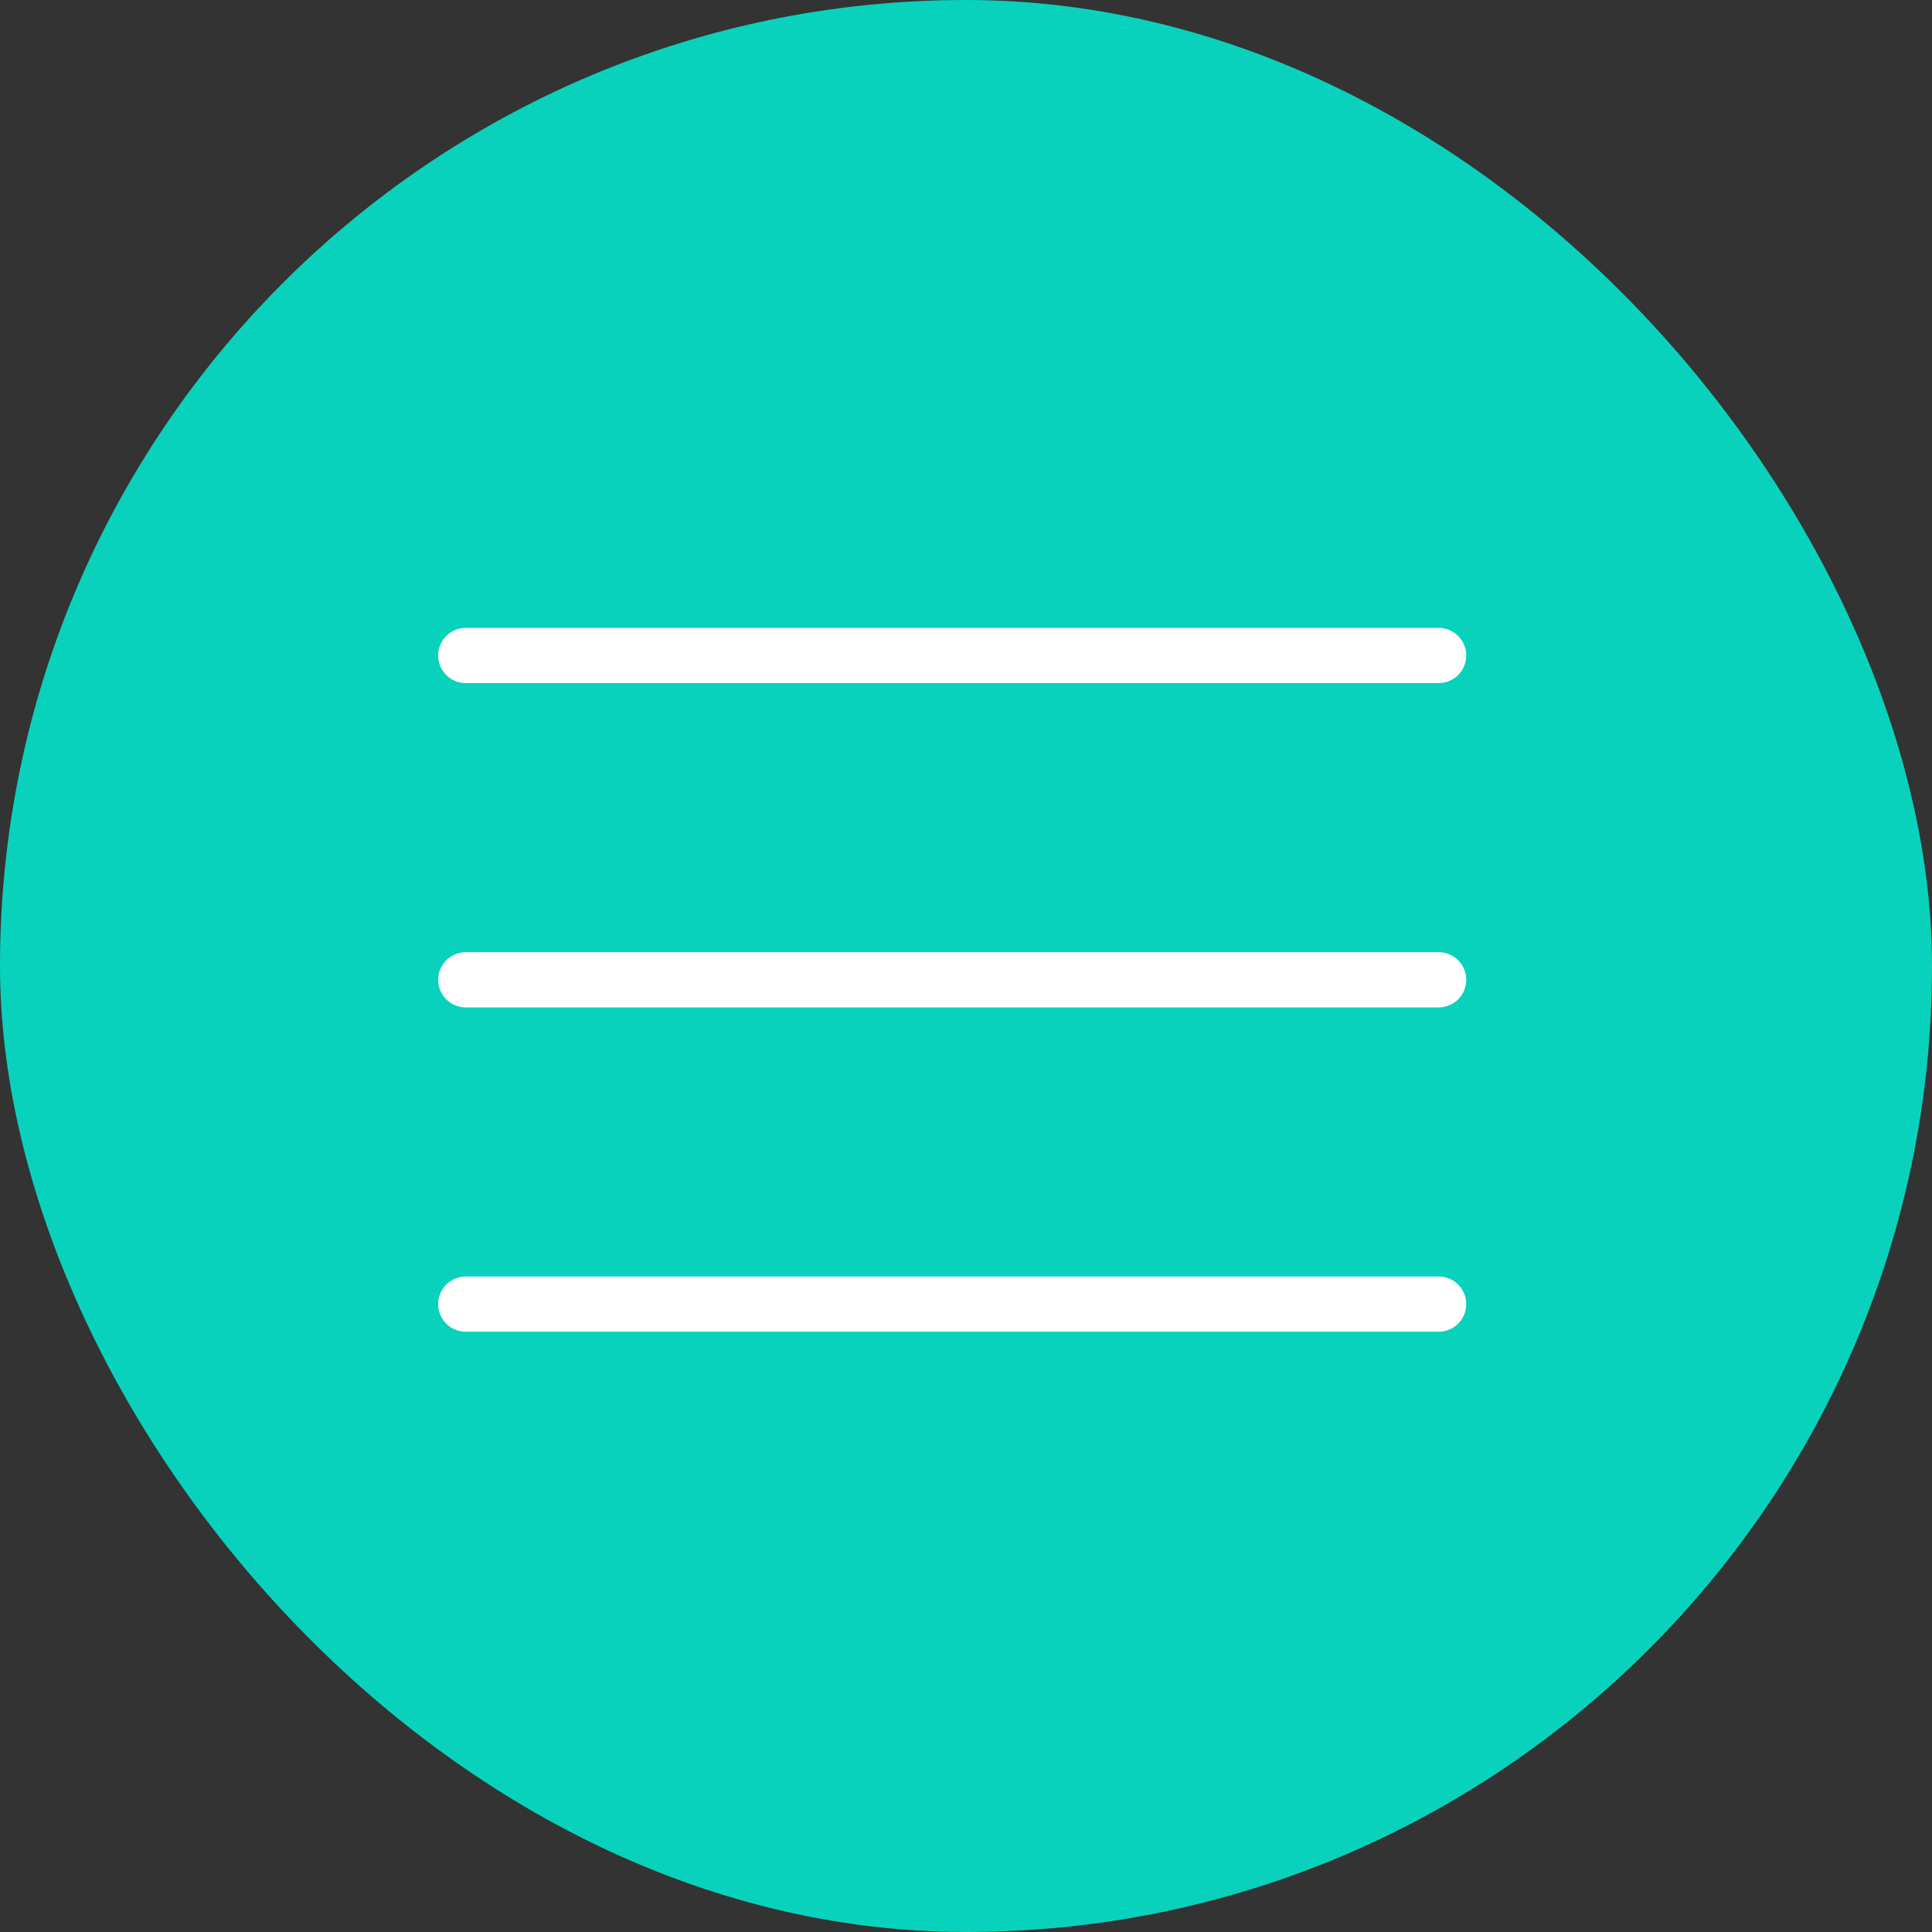
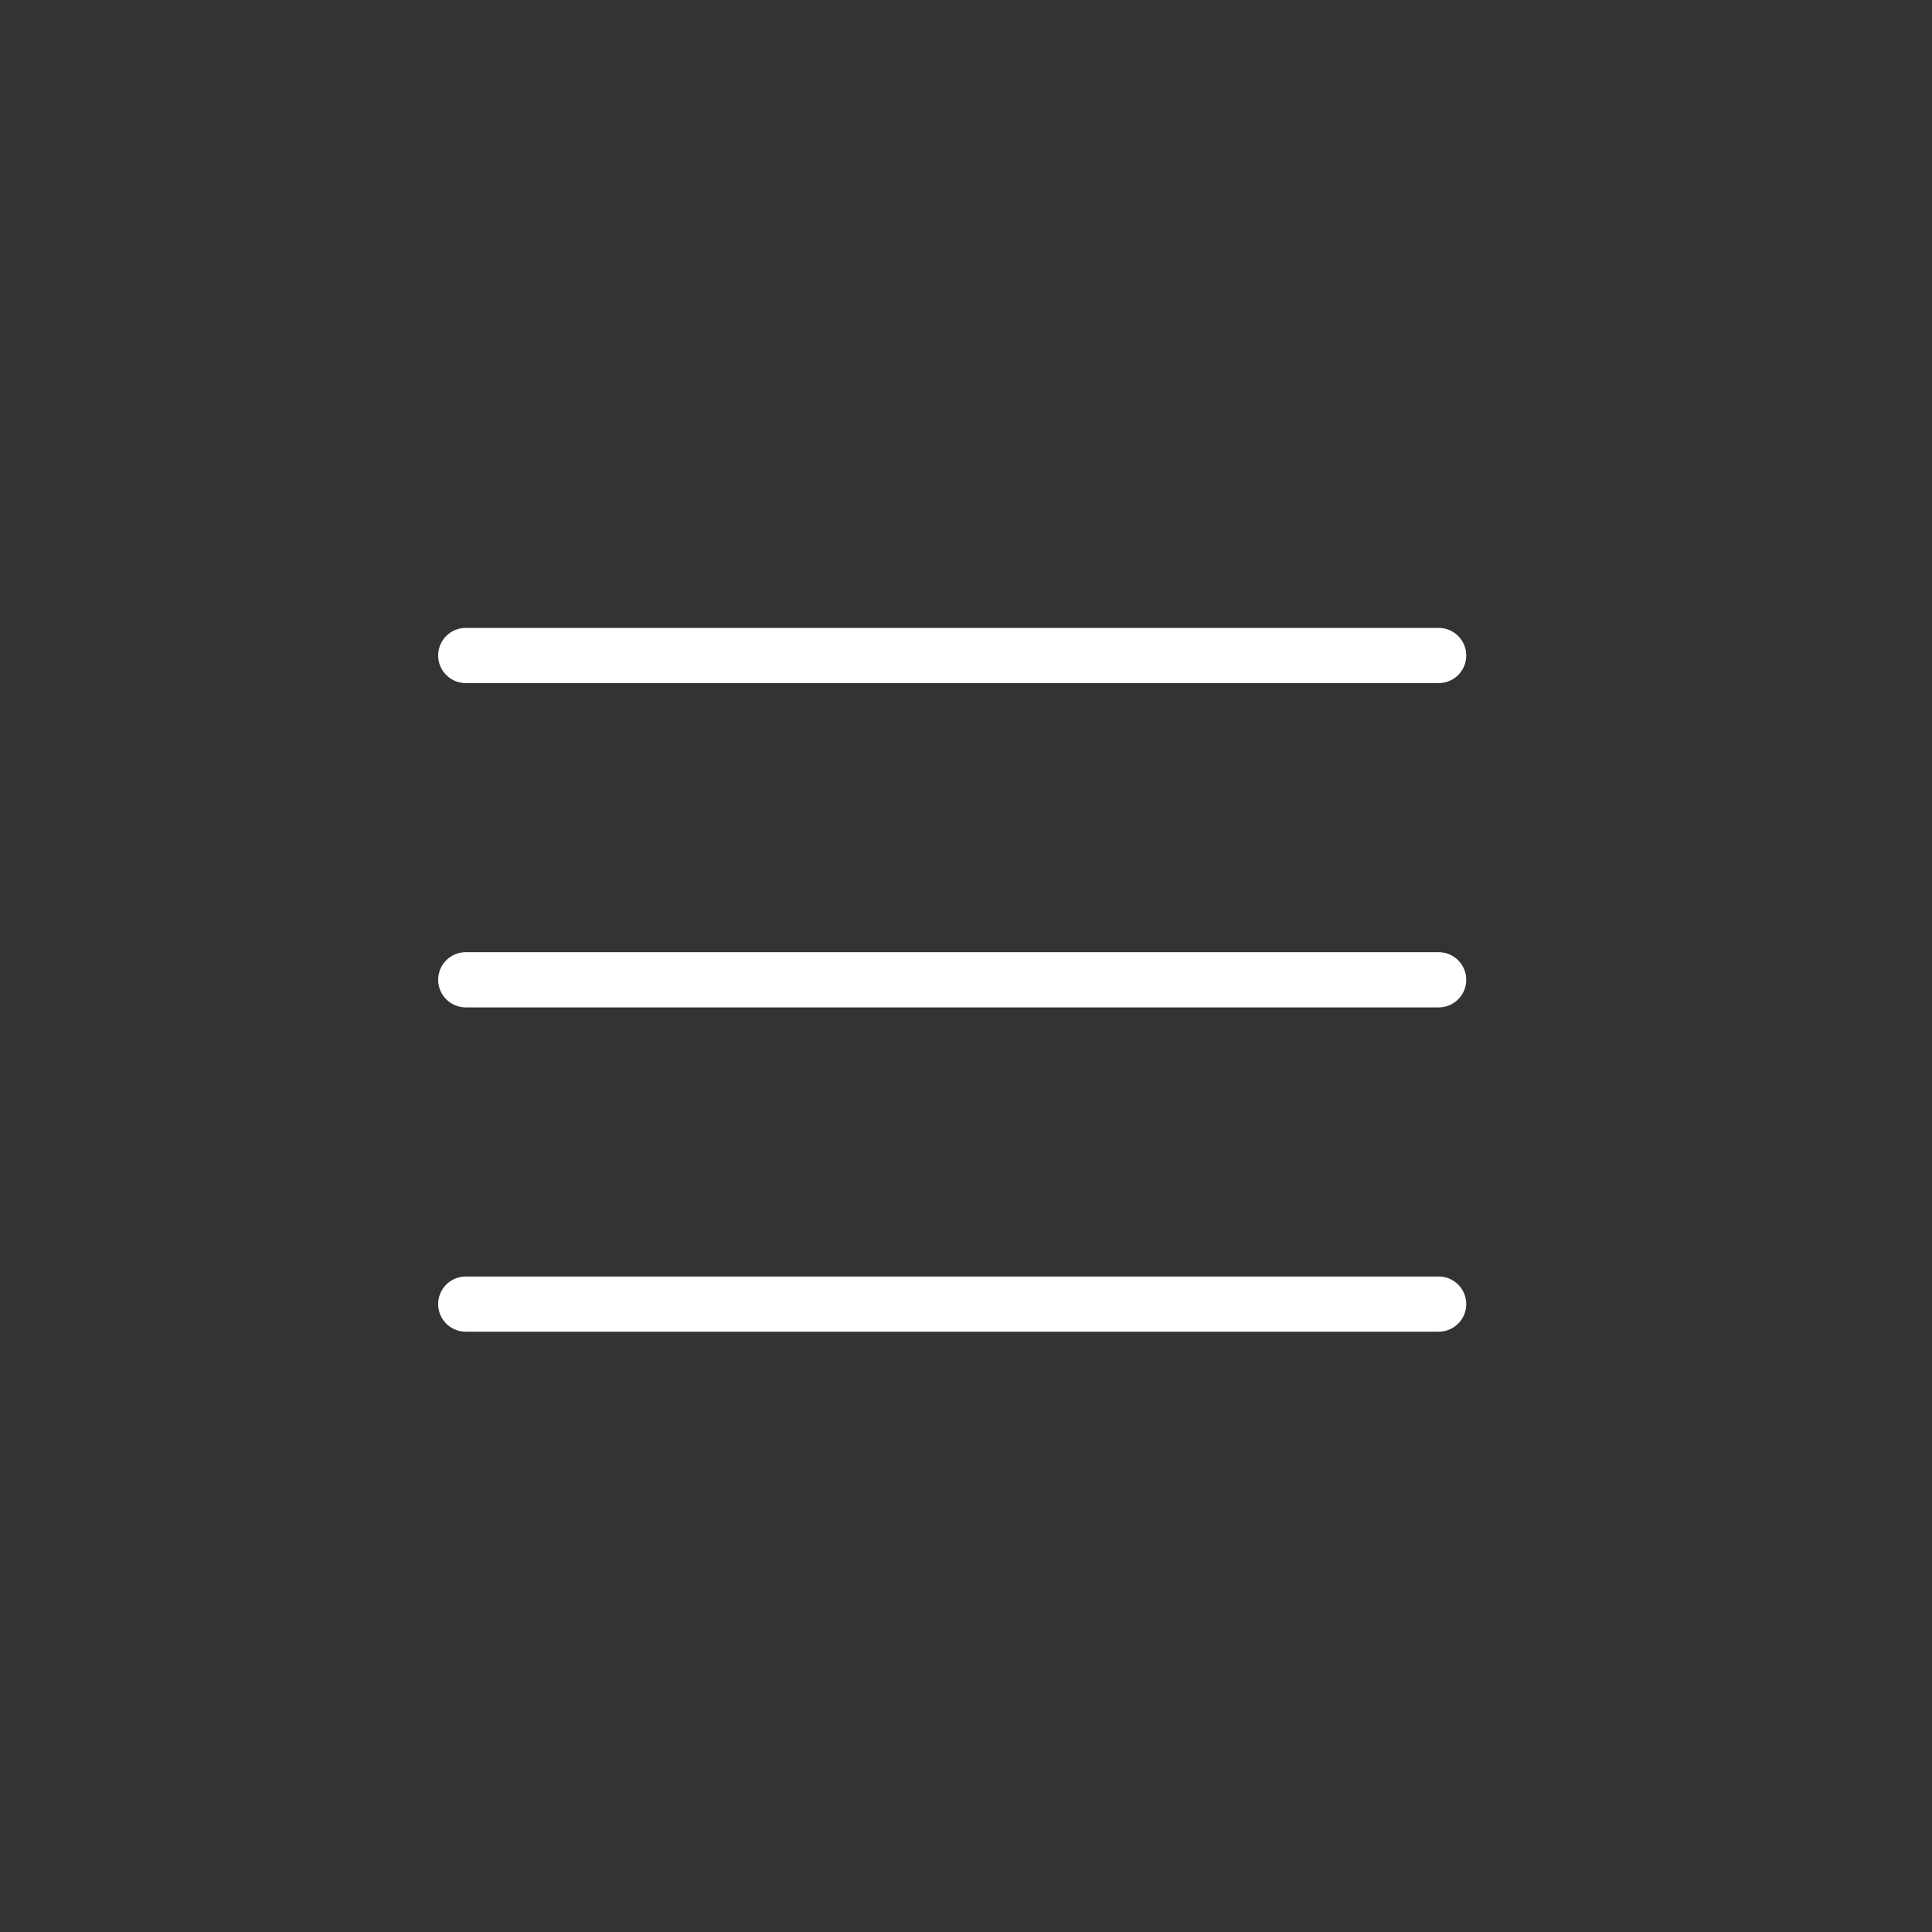
<svg xmlns="http://www.w3.org/2000/svg" width="70" height="70" viewBox="0 0 70 70" fill="none">
  <rect x="0" y="0" width="70" height="70" fill="#333333" stroke="none" />
-   <rect width="70" height="70" rx="35" fill="#09D2BC" />
  <path d="M16.875 35.5H52.125M16.875 23.75H52.125M16.875 47.25H52.125" stroke="white" stroke-width="2" stroke-linecap="round" stroke-linejoin="round" />
</svg>